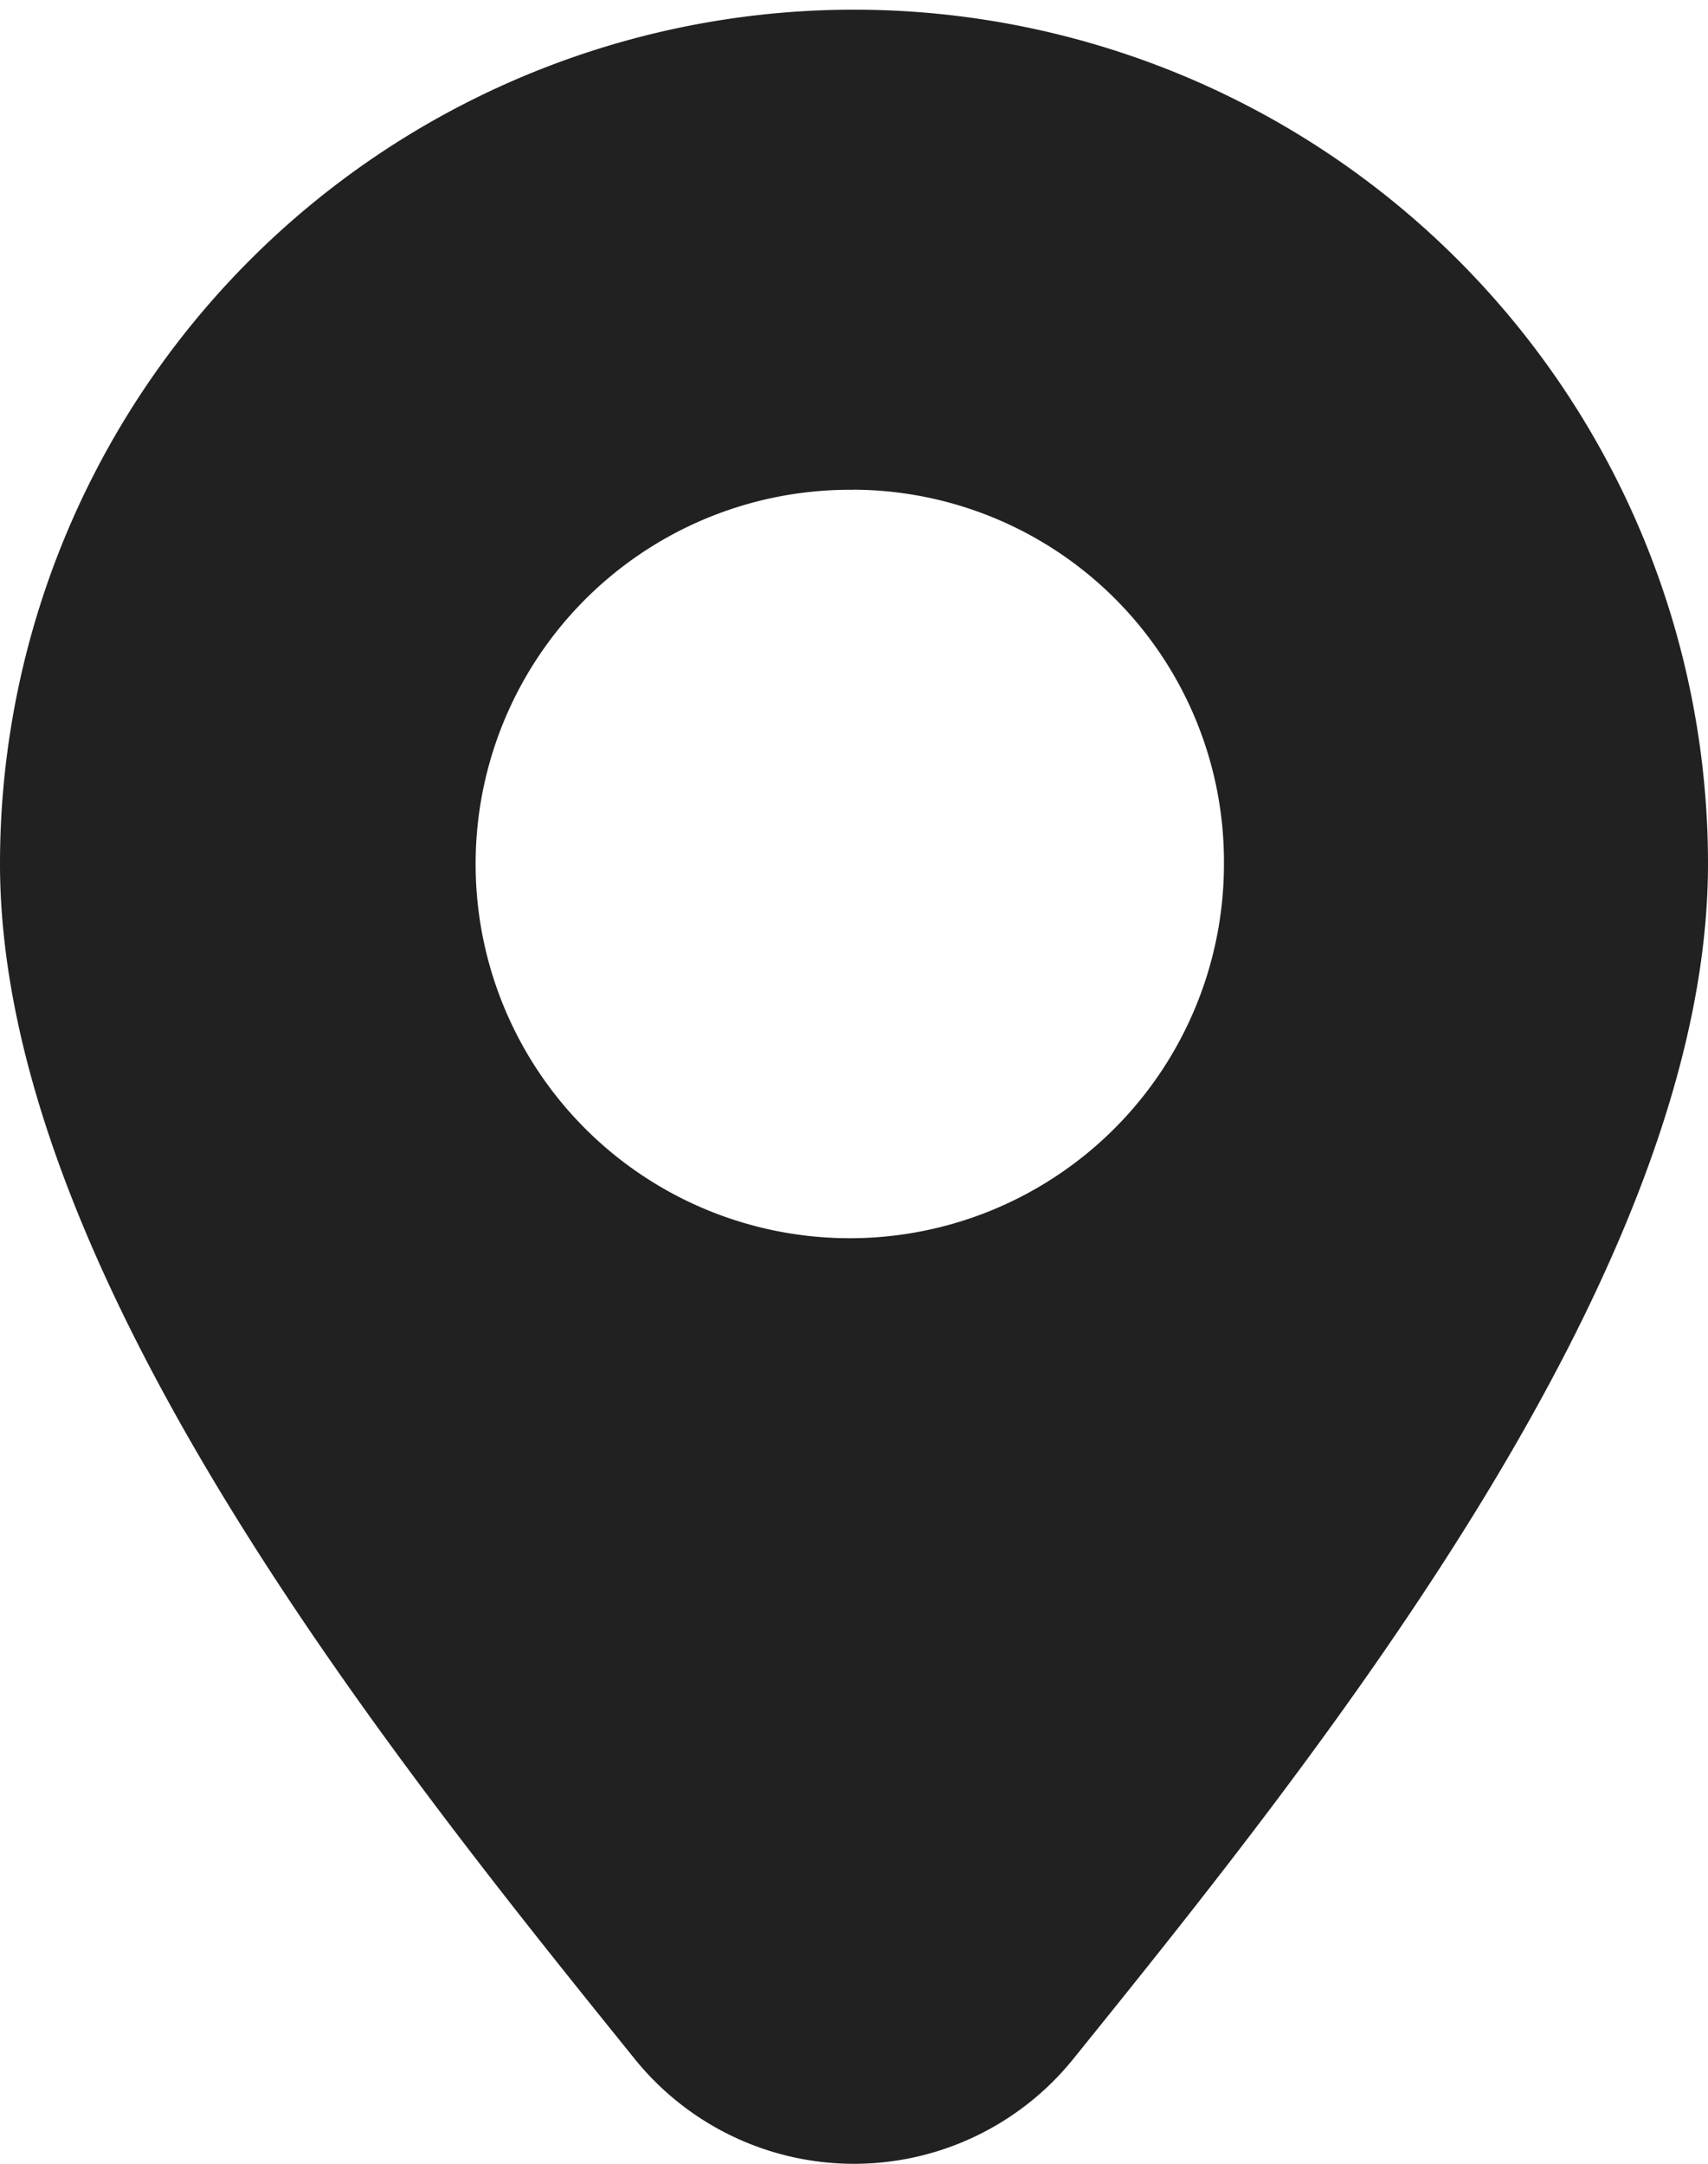
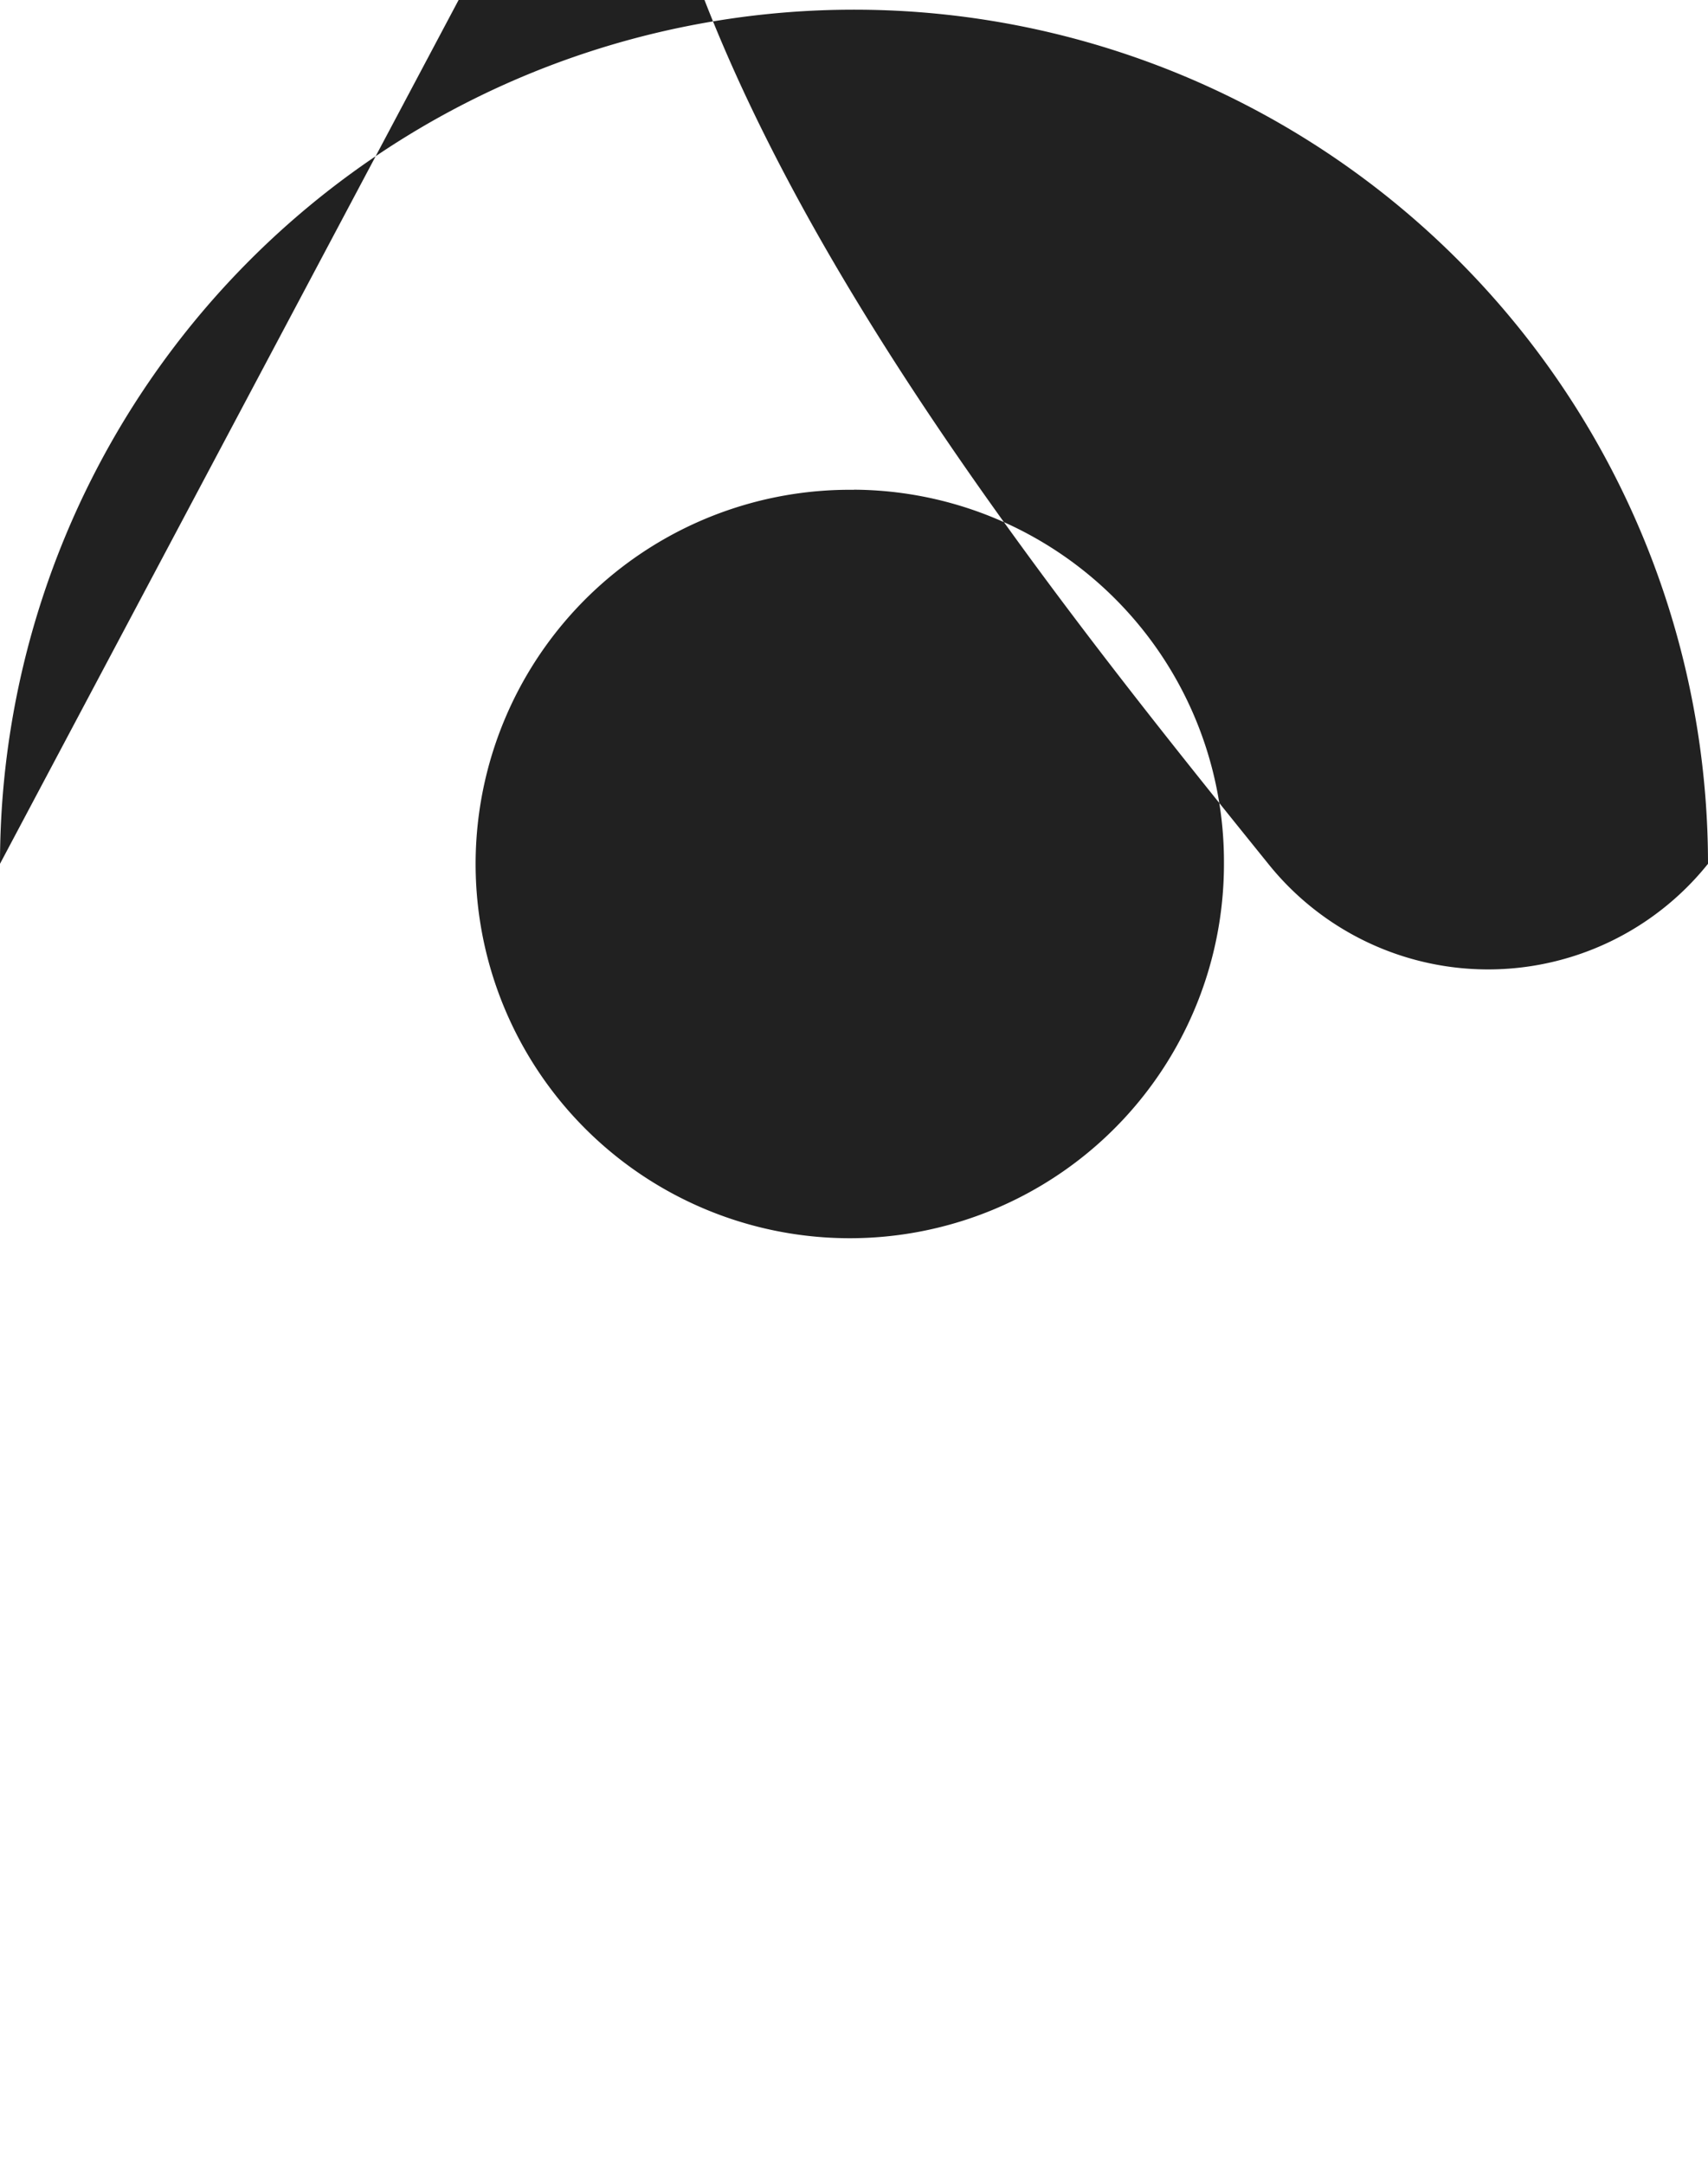
<svg xmlns="http://www.w3.org/2000/svg" width="15" height="19" viewBox="0 0 15 19">
-   <path id="location" d="M15.82,14.776a7.5,7.5,0,1,1,15,0c0,3.57-3.414,7.818-5.569,10.488a2.474,2.474,0,0,1-3.862,0c-2.155-2.67-5.569-6.917-5.569-10.488Zm7.5-3.284a3.286,3.286,0,1,0,3.249,3.284A3.267,3.267,0,0,0,23.32,11.491Z" transform="translate(-15.82 -7.191)" fill="#212121" fill-rule="evenodd" />
+   <path id="location" d="M15.82,14.776a7.5,7.5,0,1,1,15,0a2.474,2.474,0,0,1-3.862,0c-2.155-2.67-5.569-6.917-5.569-10.488Zm7.5-3.284a3.286,3.286,0,1,0,3.249,3.284A3.267,3.267,0,0,0,23.32,11.491Z" transform="translate(-15.82 -7.191)" fill="#212121" fill-rule="evenodd" />
</svg>